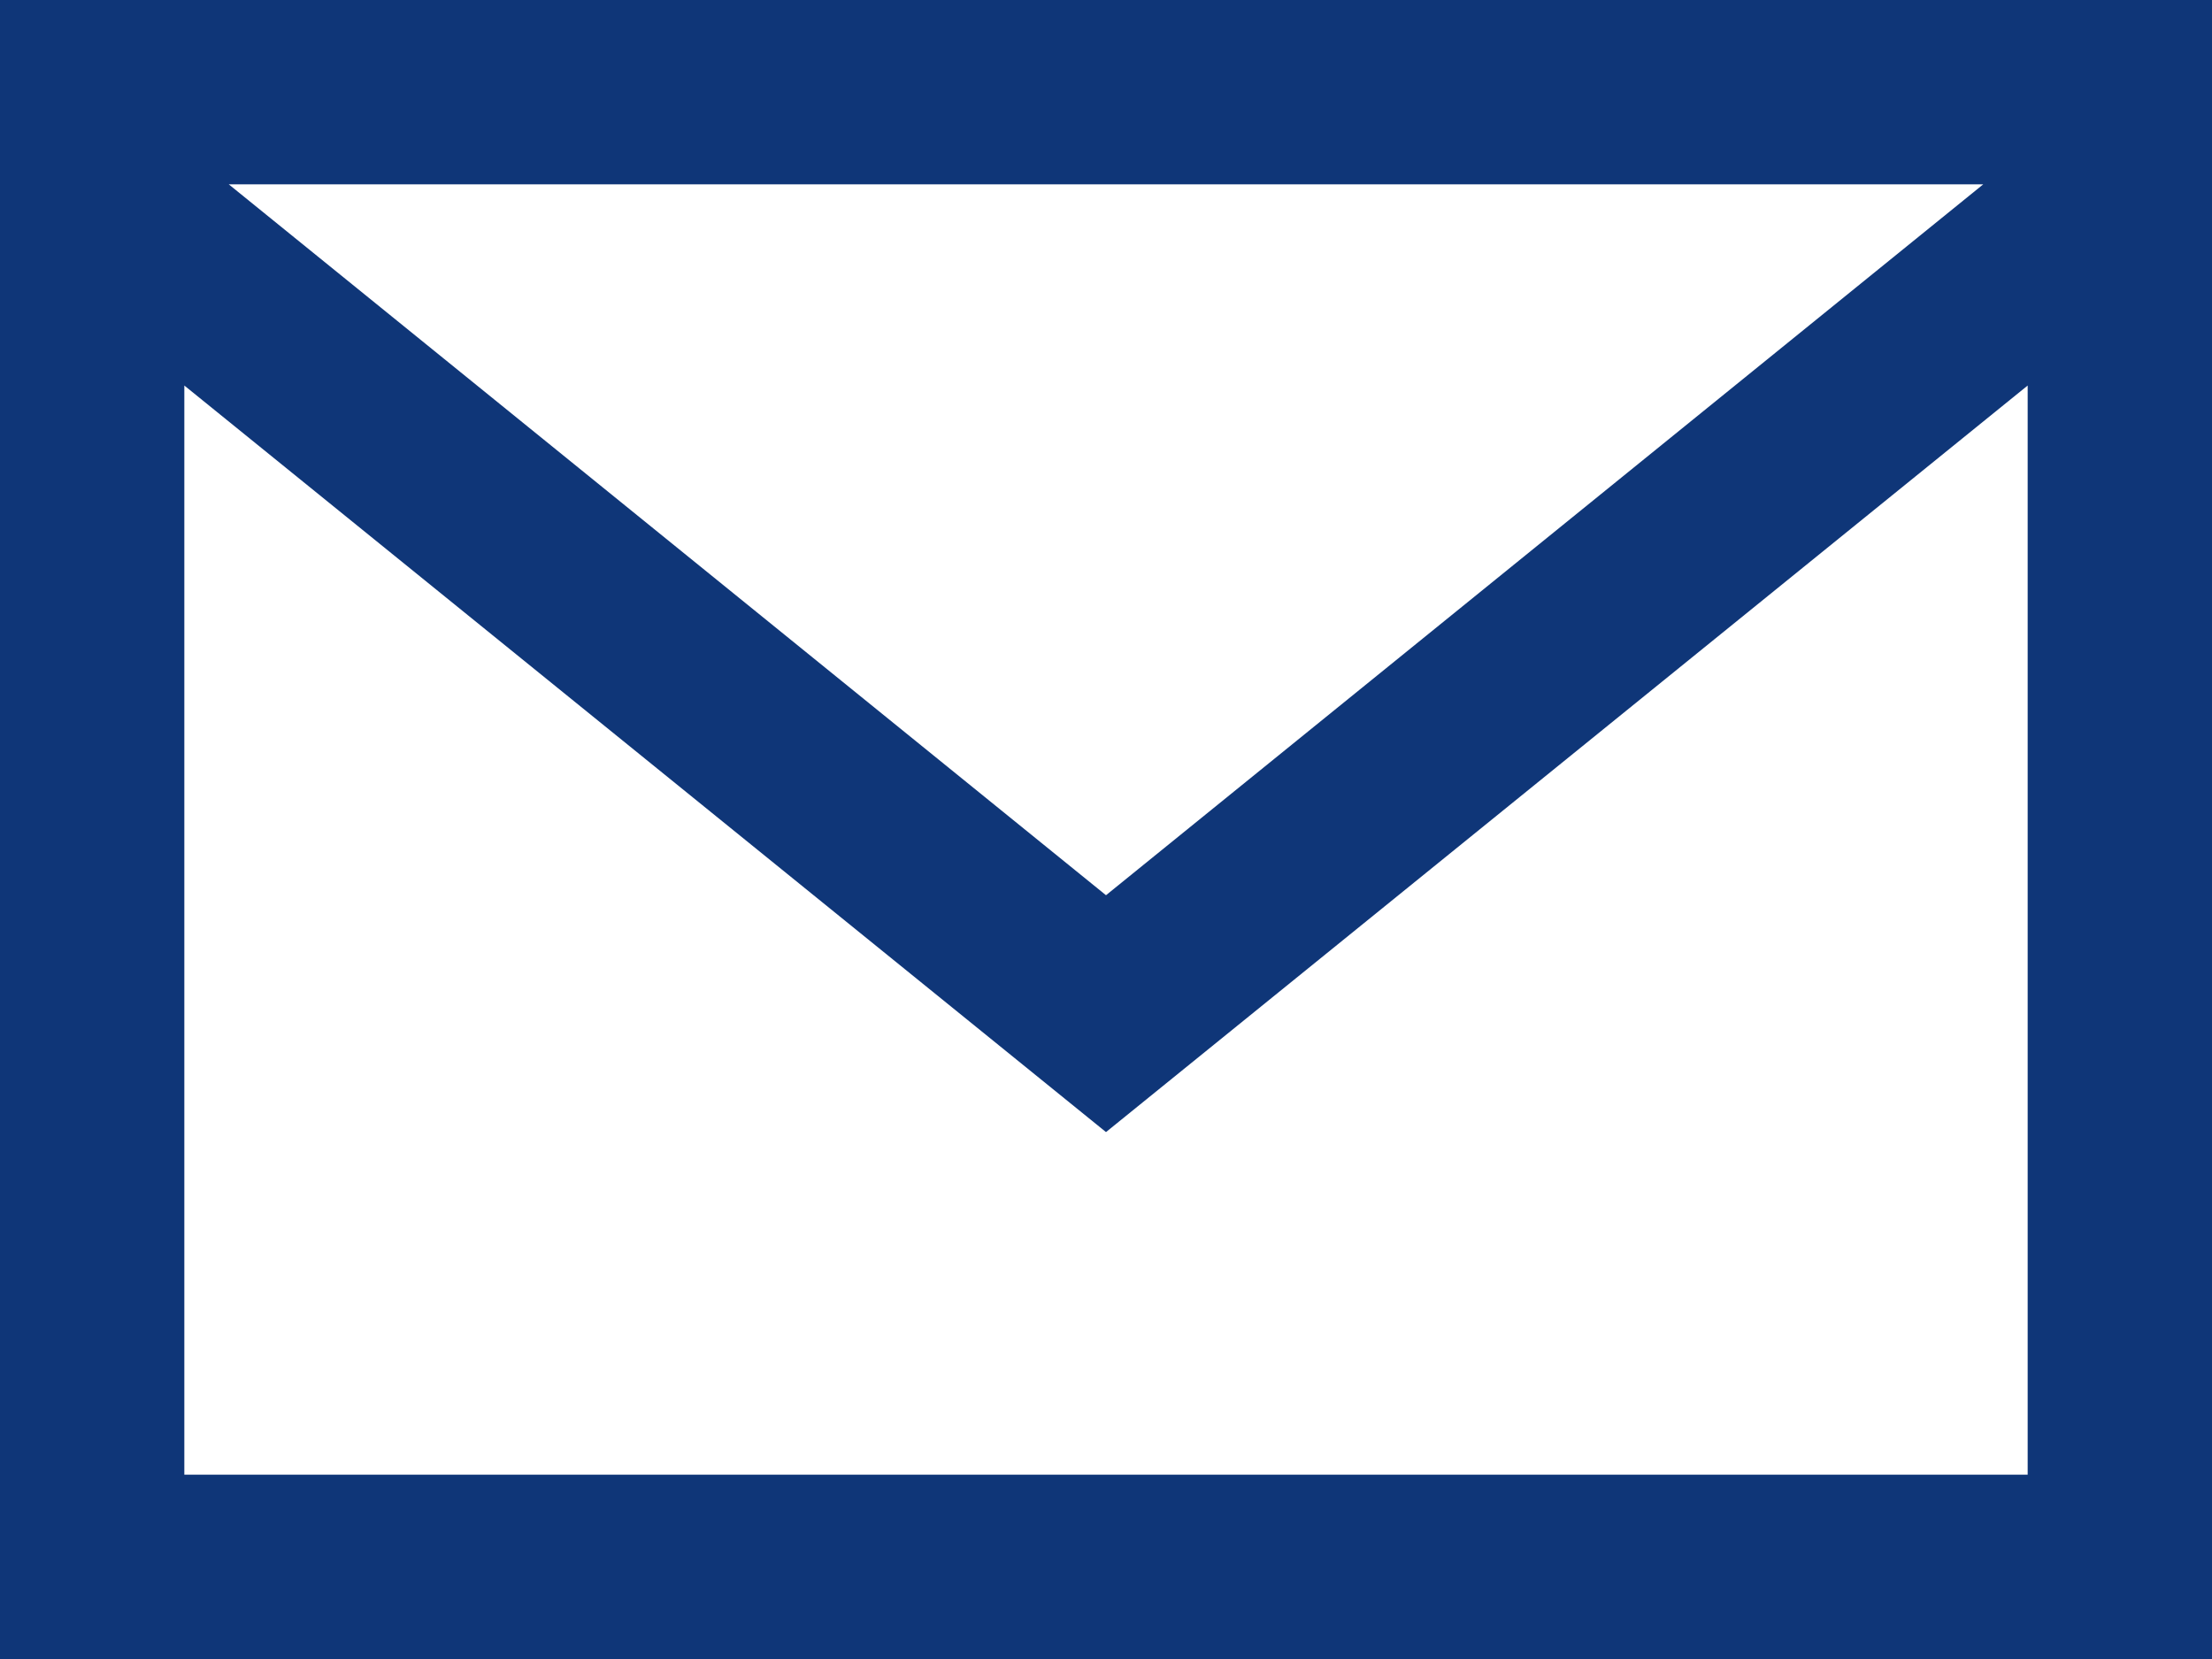
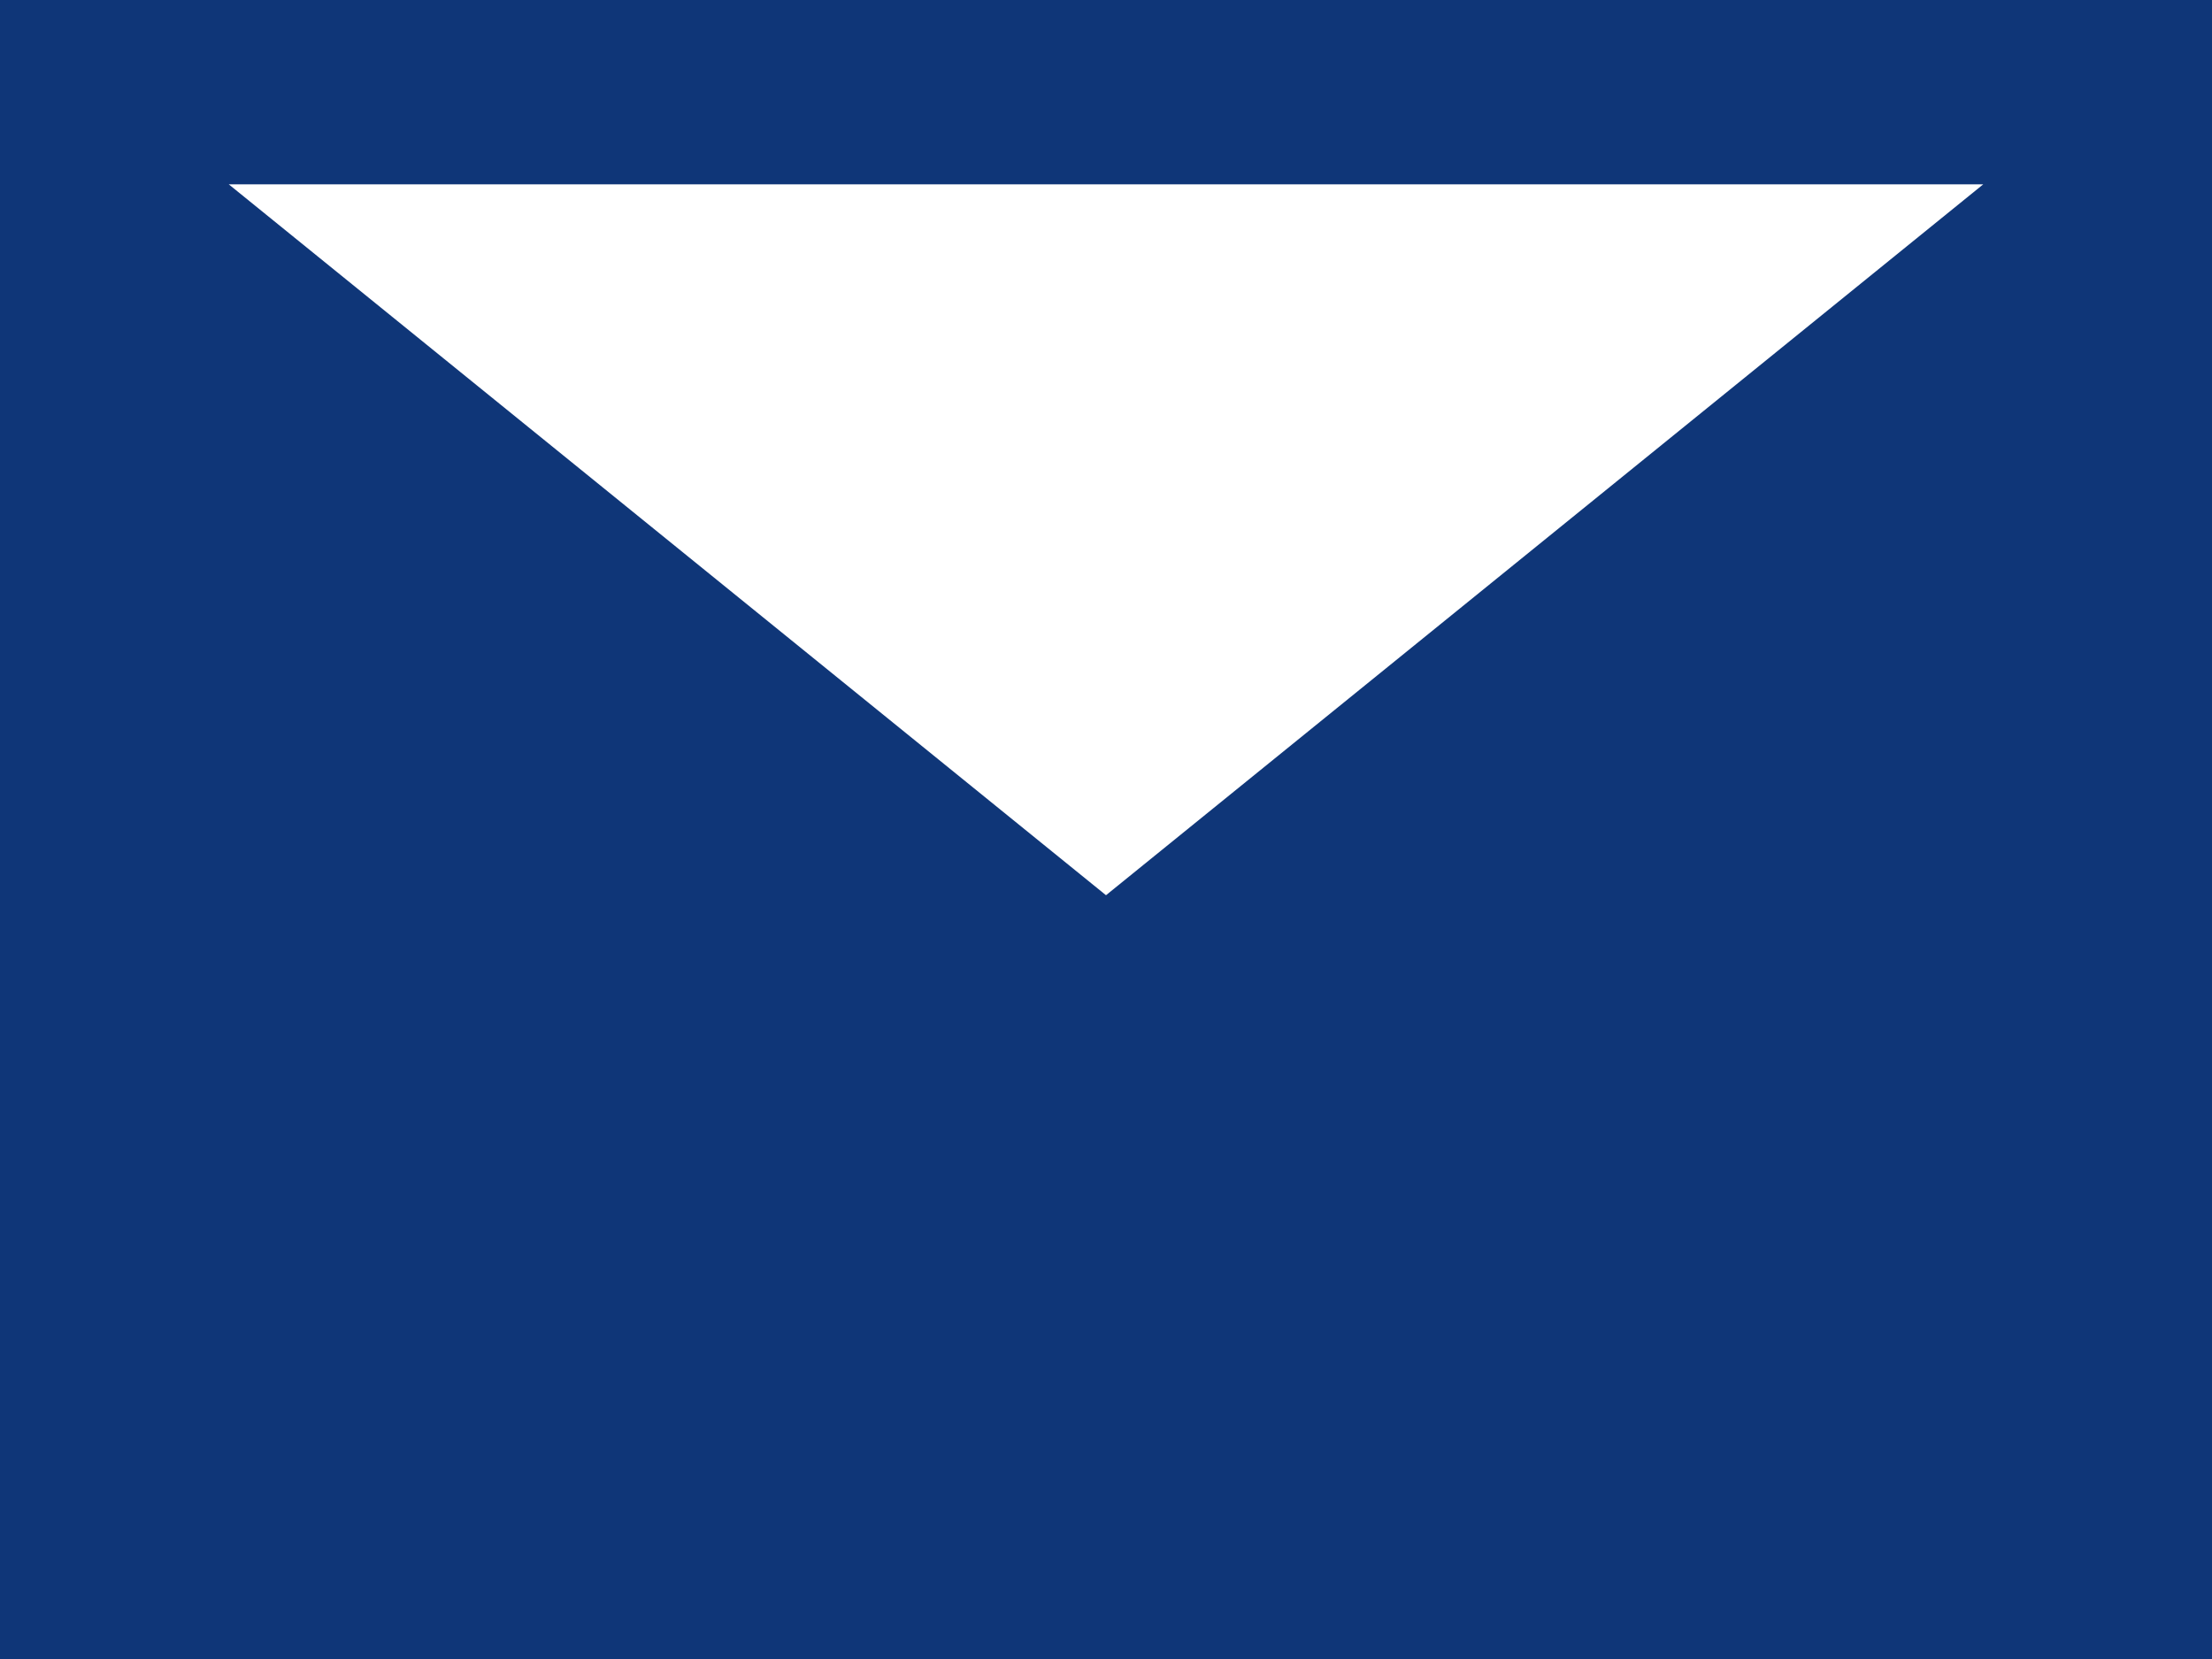
<svg xmlns="http://www.w3.org/2000/svg" width="24" height="18" viewBox="0 0 24 18">
-   <path id="iconmonstr-email-4" d="M0,3V21H24V3ZM21.518,5,12,12.713,2.482,5H21.518ZM2,19V7.183l10,8.1,10-8.1V19Z" transform="translate(0 -3)" fill="#0f3678" />
+   <path id="iconmonstr-email-4" d="M0,3V21H24V3ZM21.518,5,12,12.713,2.482,5H21.518ZM2,19V7.183V19Z" transform="translate(0 -3)" fill="#0f3678" />
</svg>